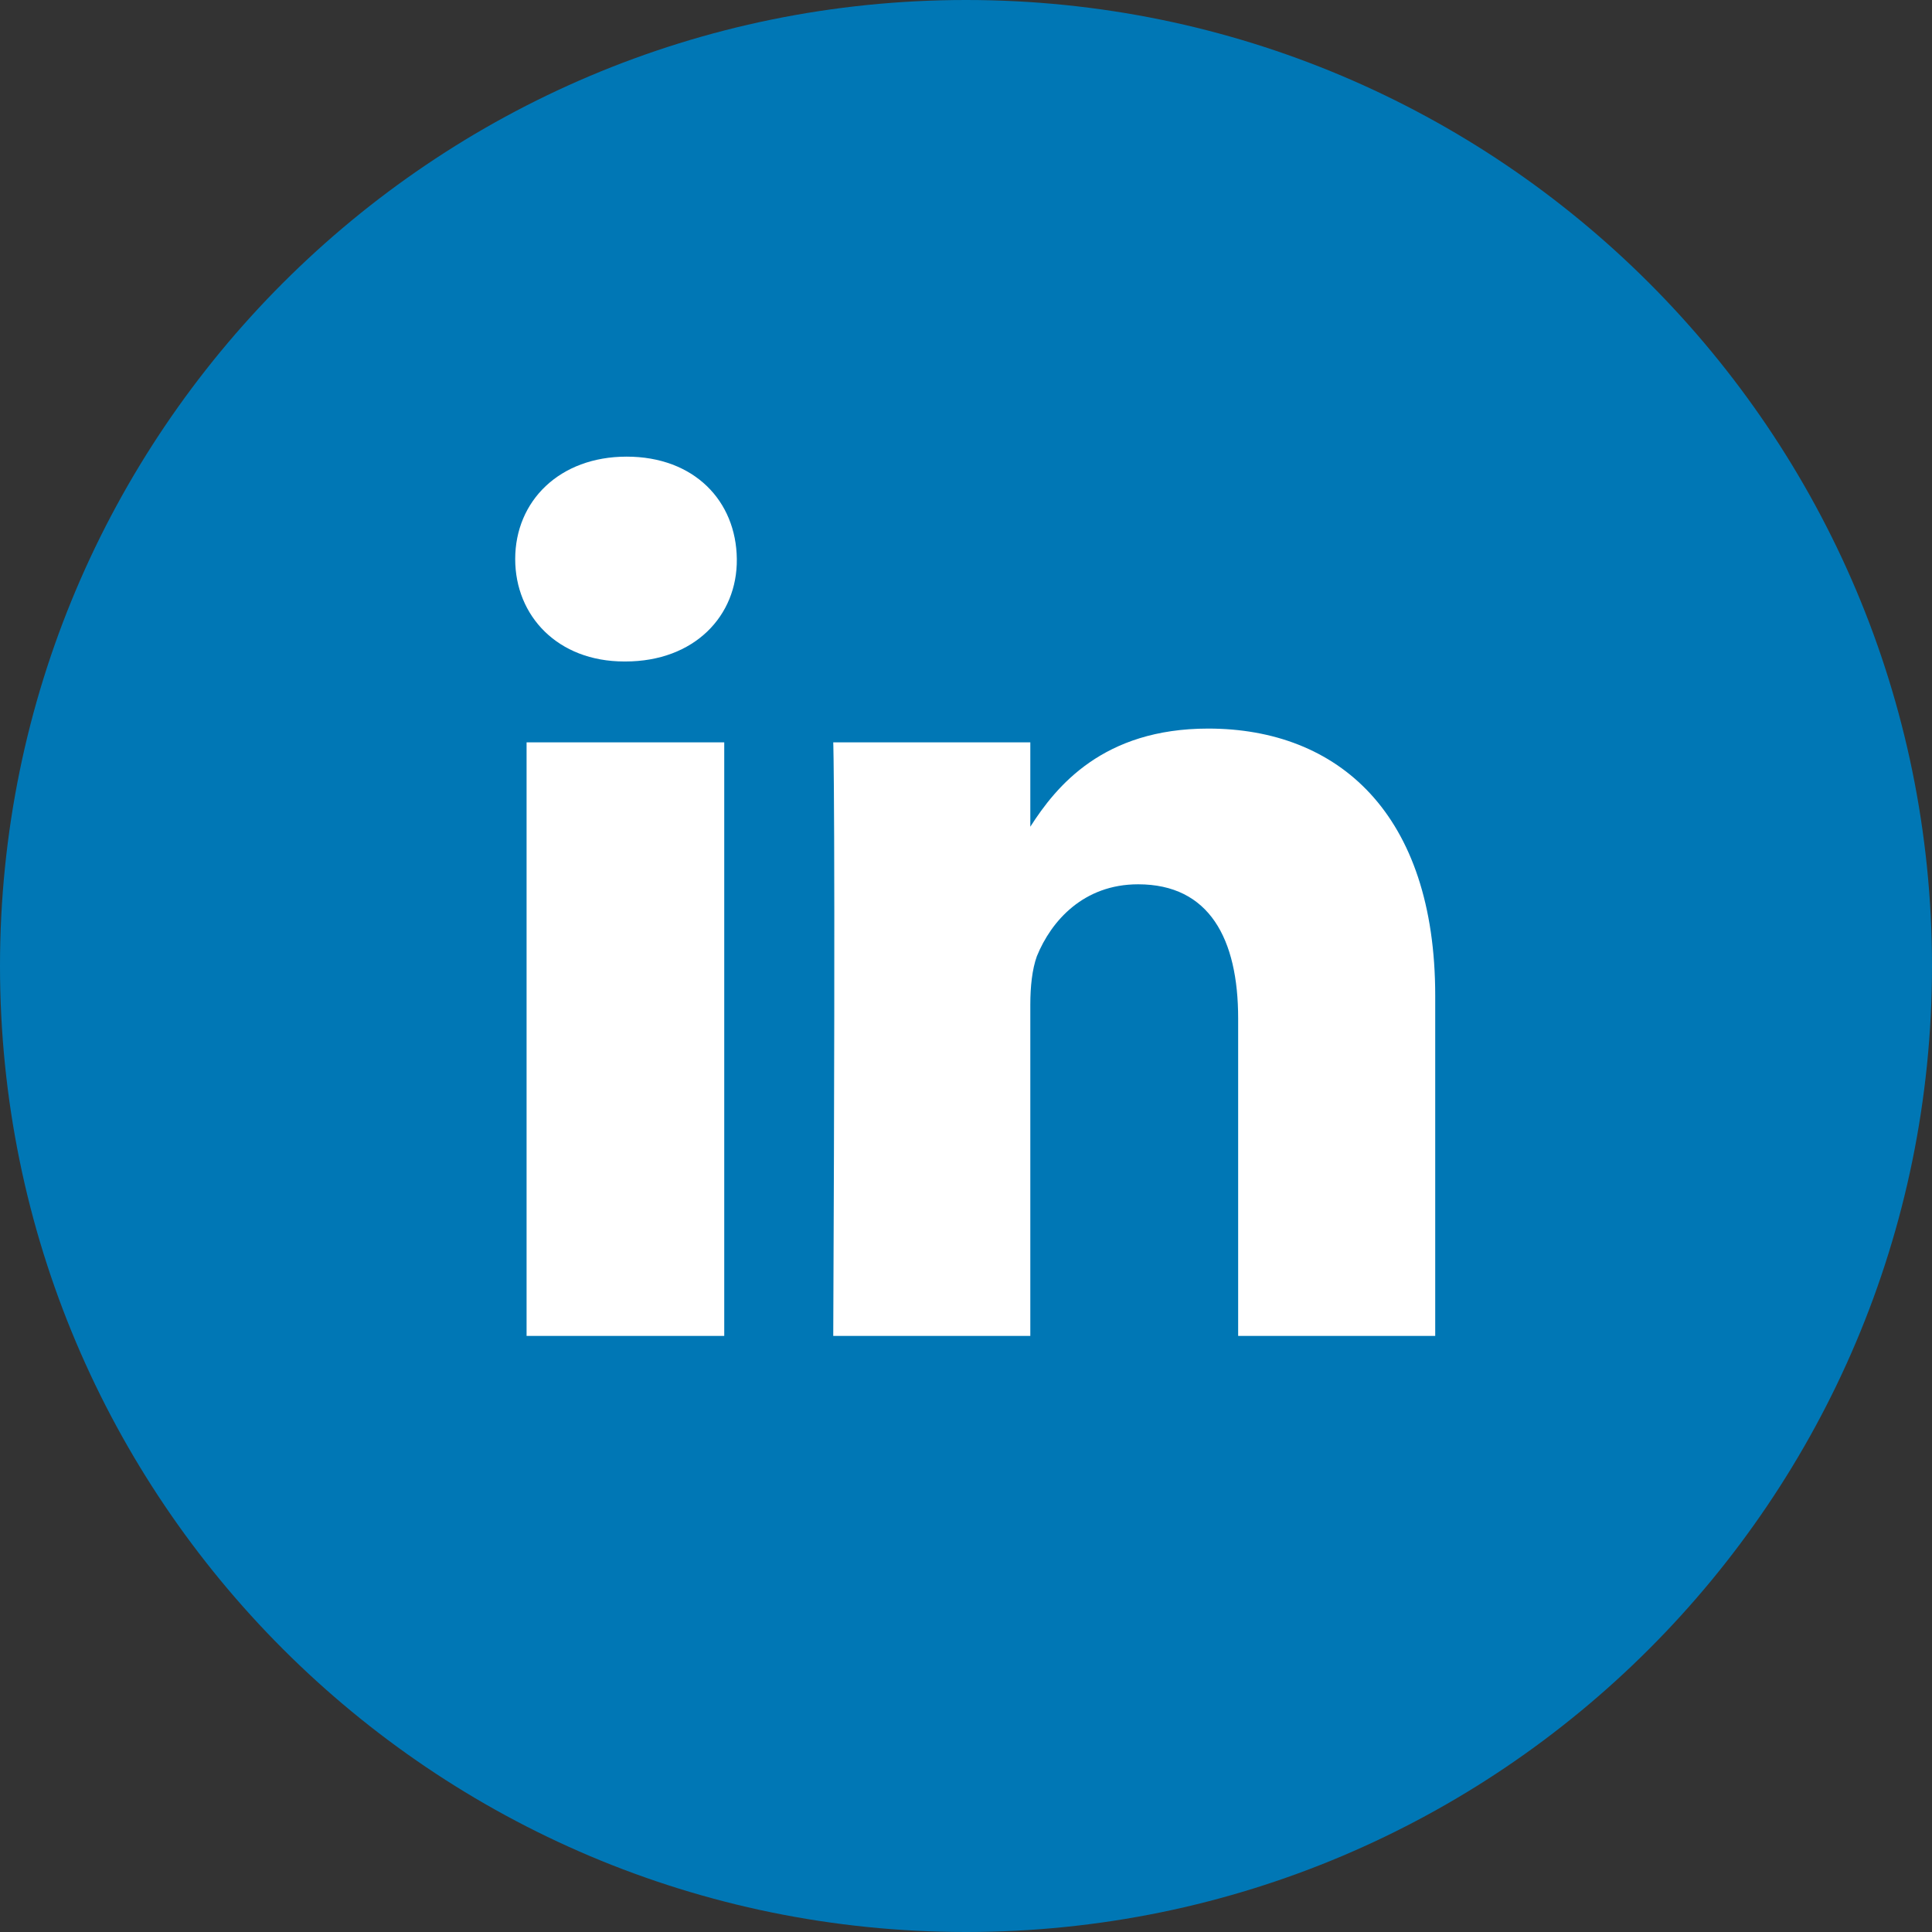
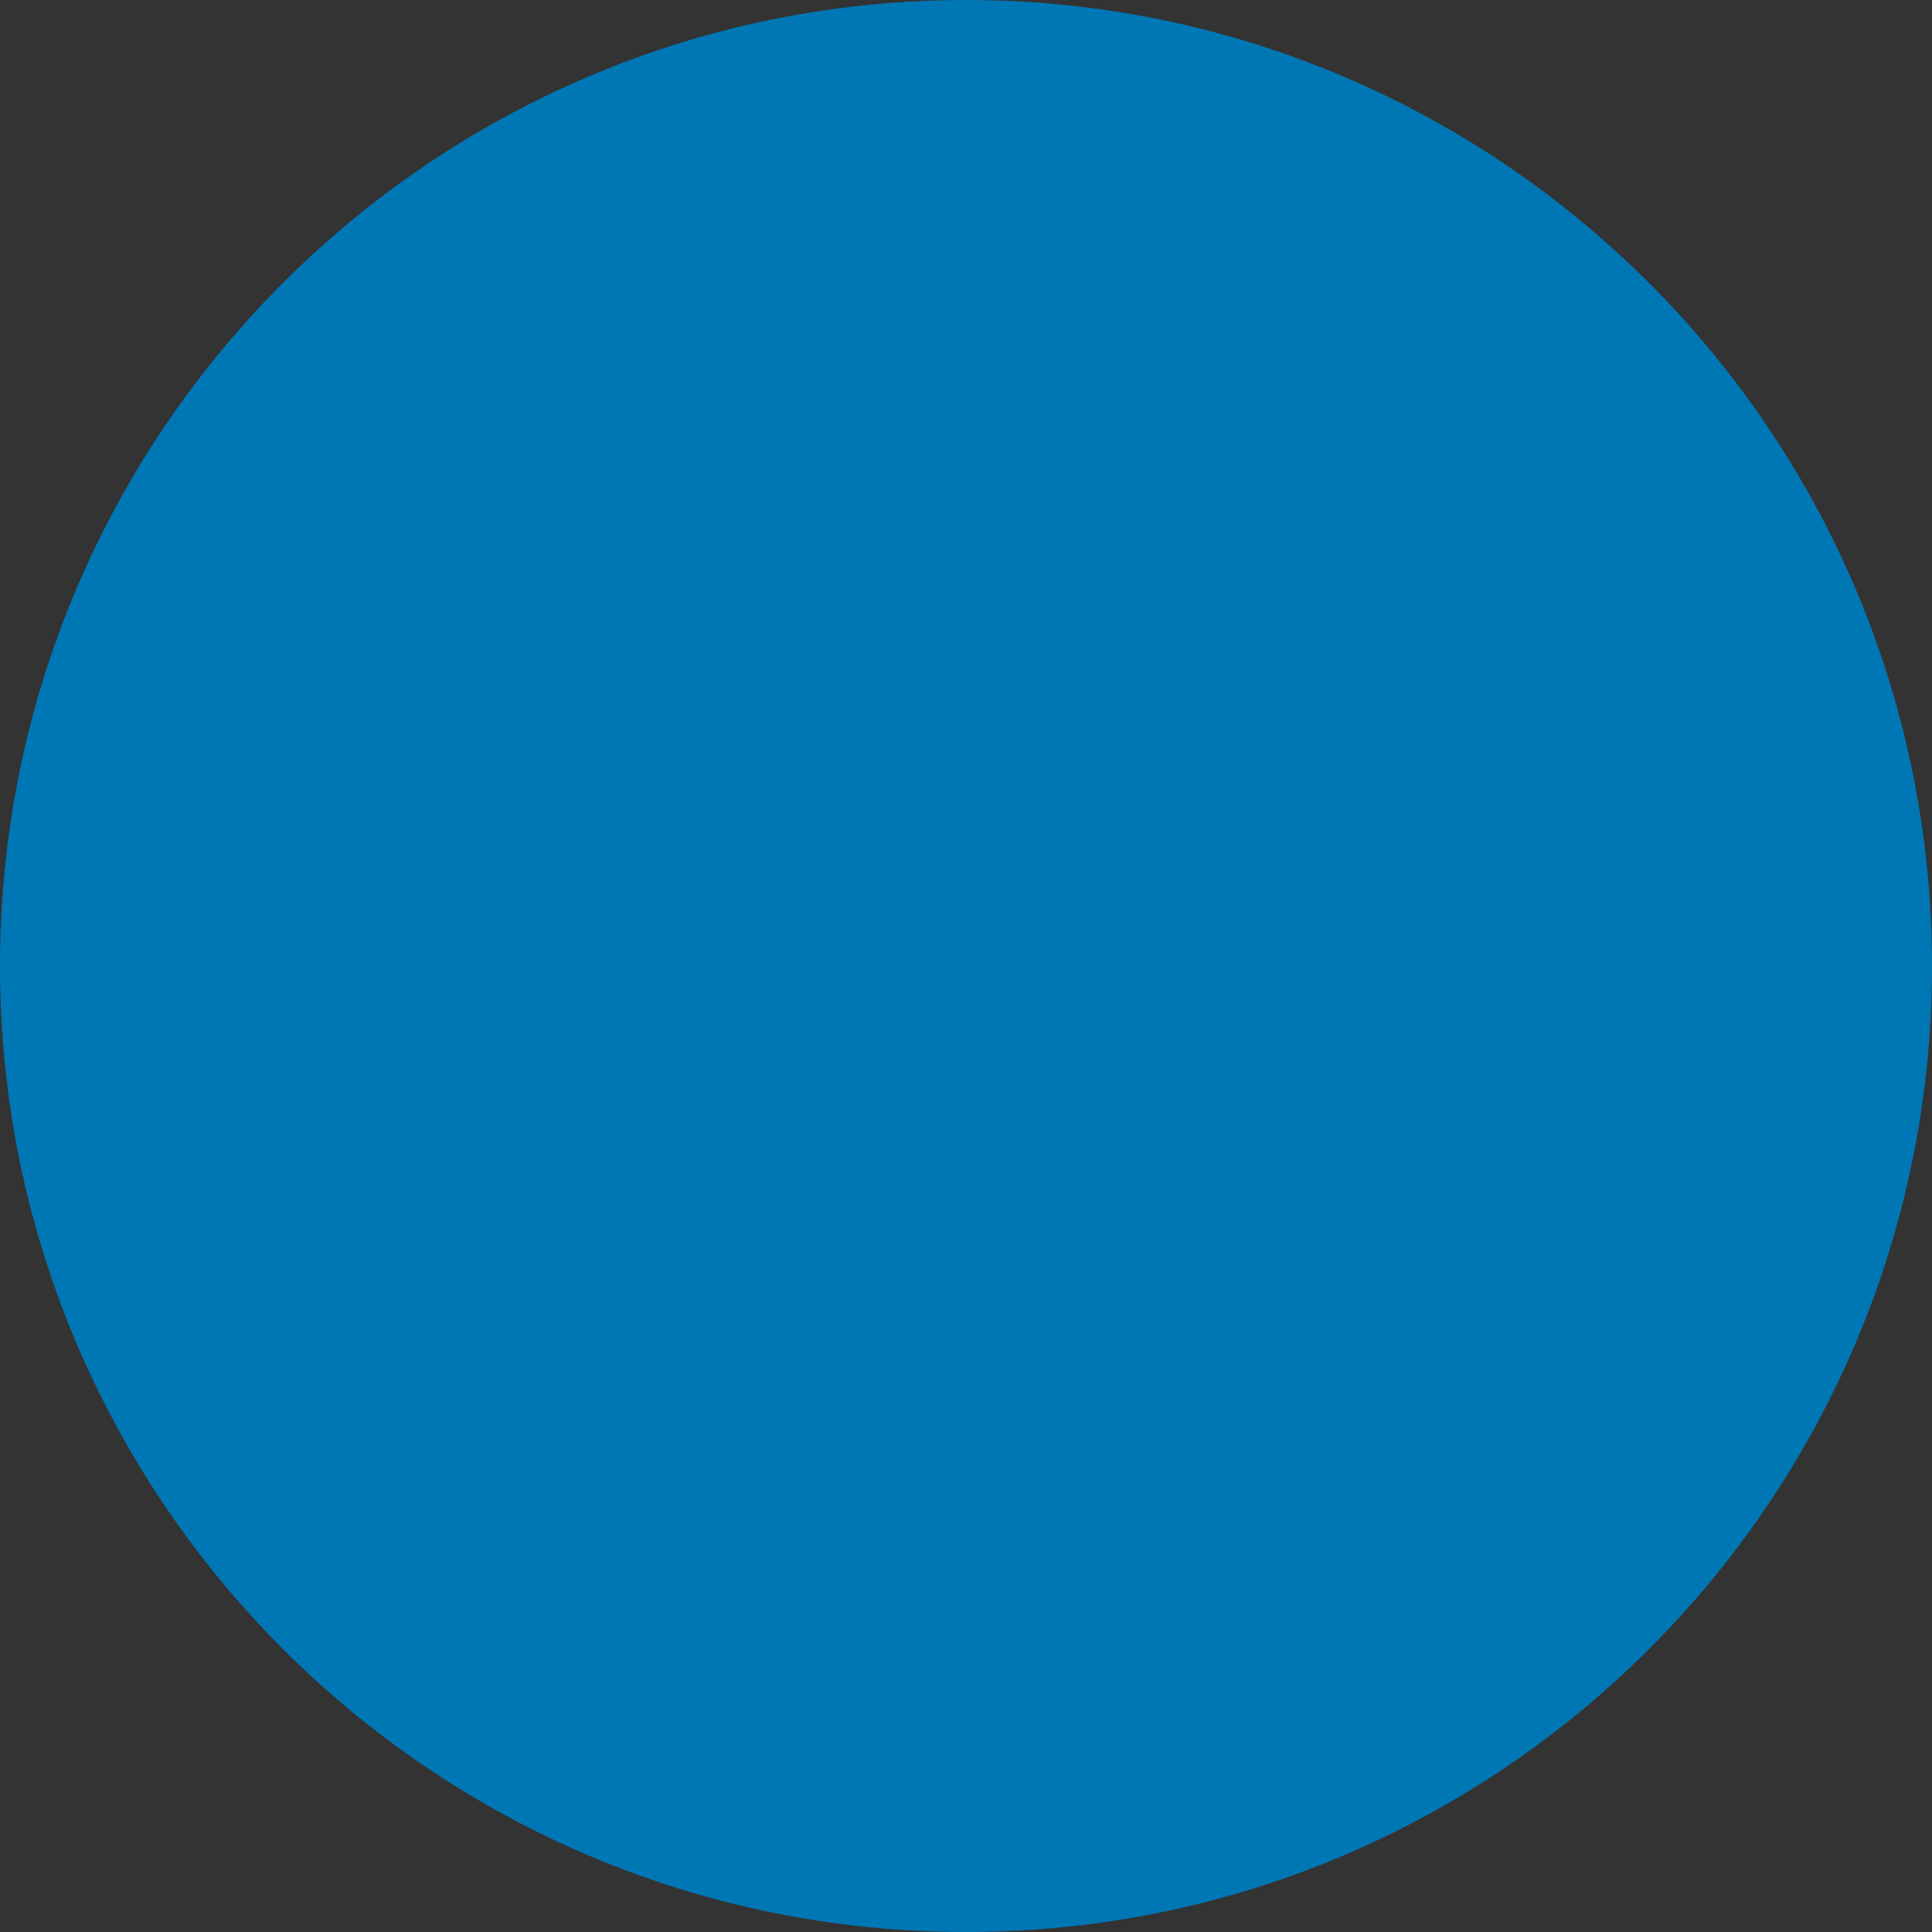
<svg xmlns="http://www.w3.org/2000/svg" width="45" height="45">
  <rect width="100%" height="100%" fill="#333333" stroke="none" />
  <g fill="none" fill-rule="evenodd">
-     <path d="M22.5 0C34.926 0 45 10.074 45 22.5S34.926 45 22.5 45 0 34.926 0 22.5 10.074 0 22.5 0z" fill="#0077B5" fill-rule="nonzero" />
-     <path d="M16.869 17.29v13.826h-4.604V17.291h4.604zm.293-4.268c.014 1.325-.99 2.385-2.595 2.385h-.028c-1.548 0-2.539-1.06-2.539-2.385 0-1.353 1.032-2.386 2.595-2.386 1.576 0 2.553 1.033 2.567 2.386zm6.836 6.234c.605-.947 1.698-2.286 4.143-2.286 3.028 0 5.288 1.98 5.288 6.222v7.924h-4.59v-7.394c0-1.855-.67-3.125-2.33-3.125-1.27 0-2.023.851-2.358 1.674-.111.307-.153.712-.153 1.13v7.715h-4.59c.056-12.528 0-13.825 0-13.825h4.59v1.965z" fill="#FFF" />
+     <path d="M22.5 0C34.926 0 45 10.074 45 22.5S34.926 45 22.5 45 0 34.926 0 22.5 10.074 0 22.5 0" fill="#0077B5" fill-rule="nonzero" />
  </g>
</svg>